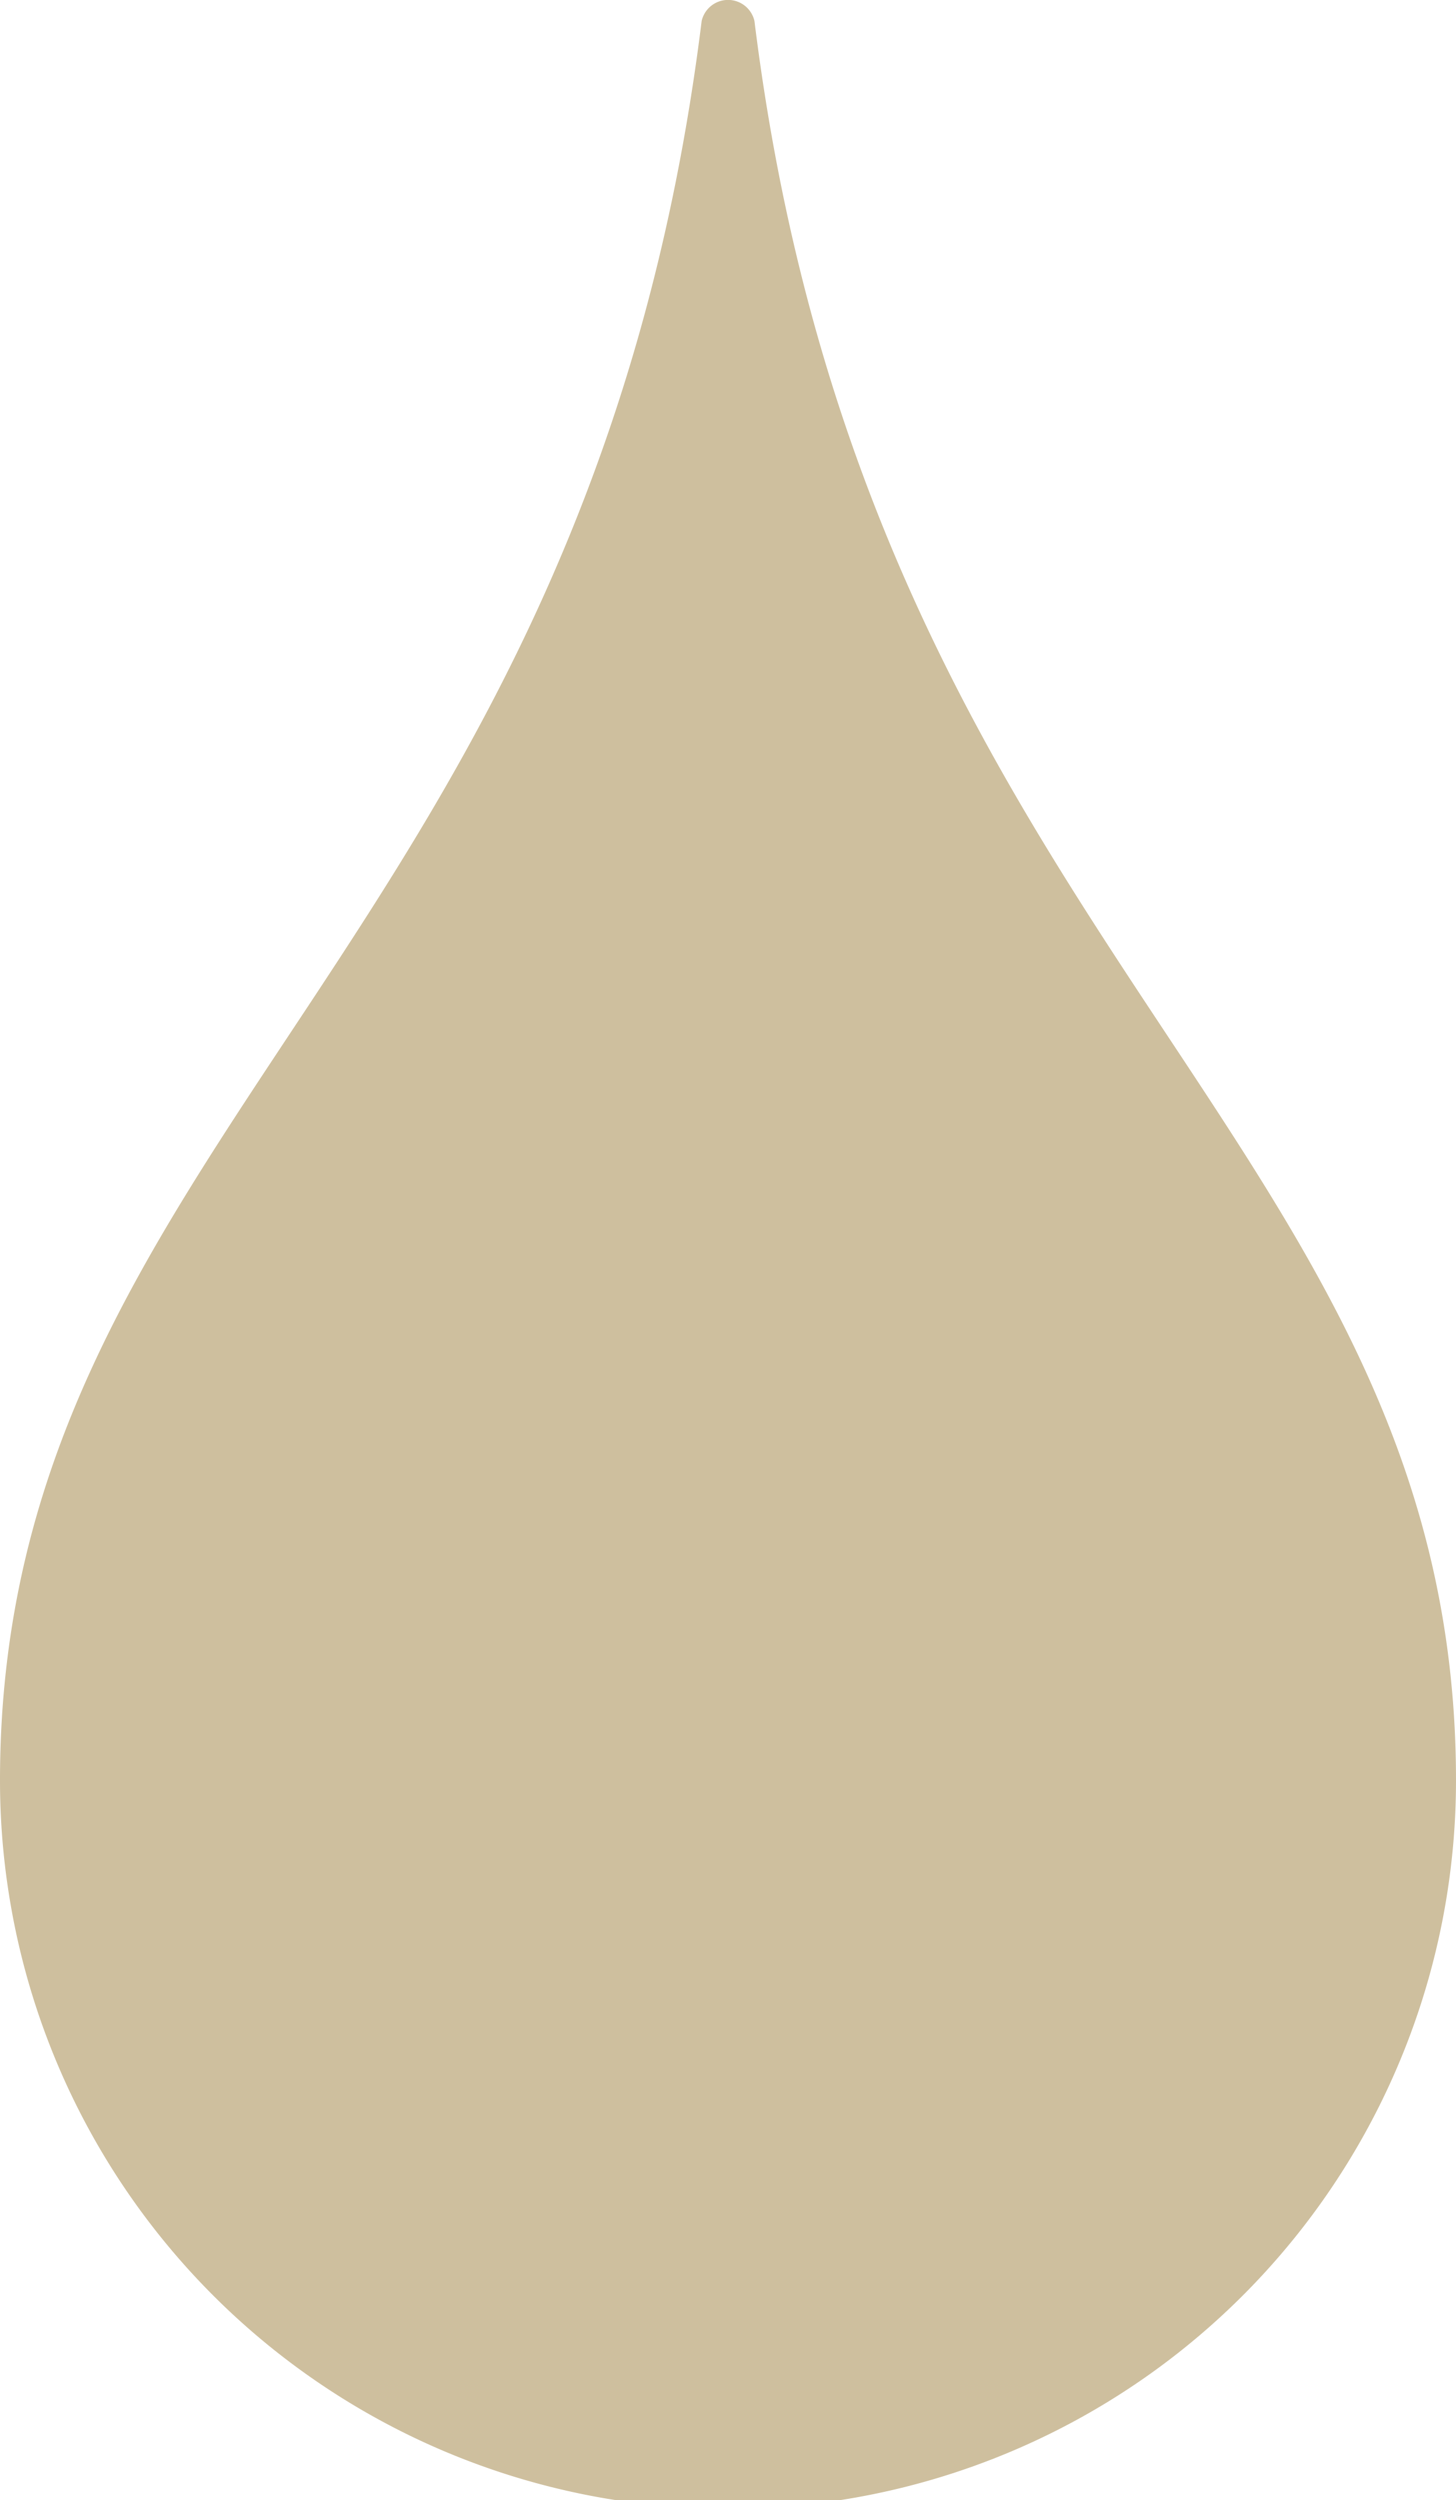
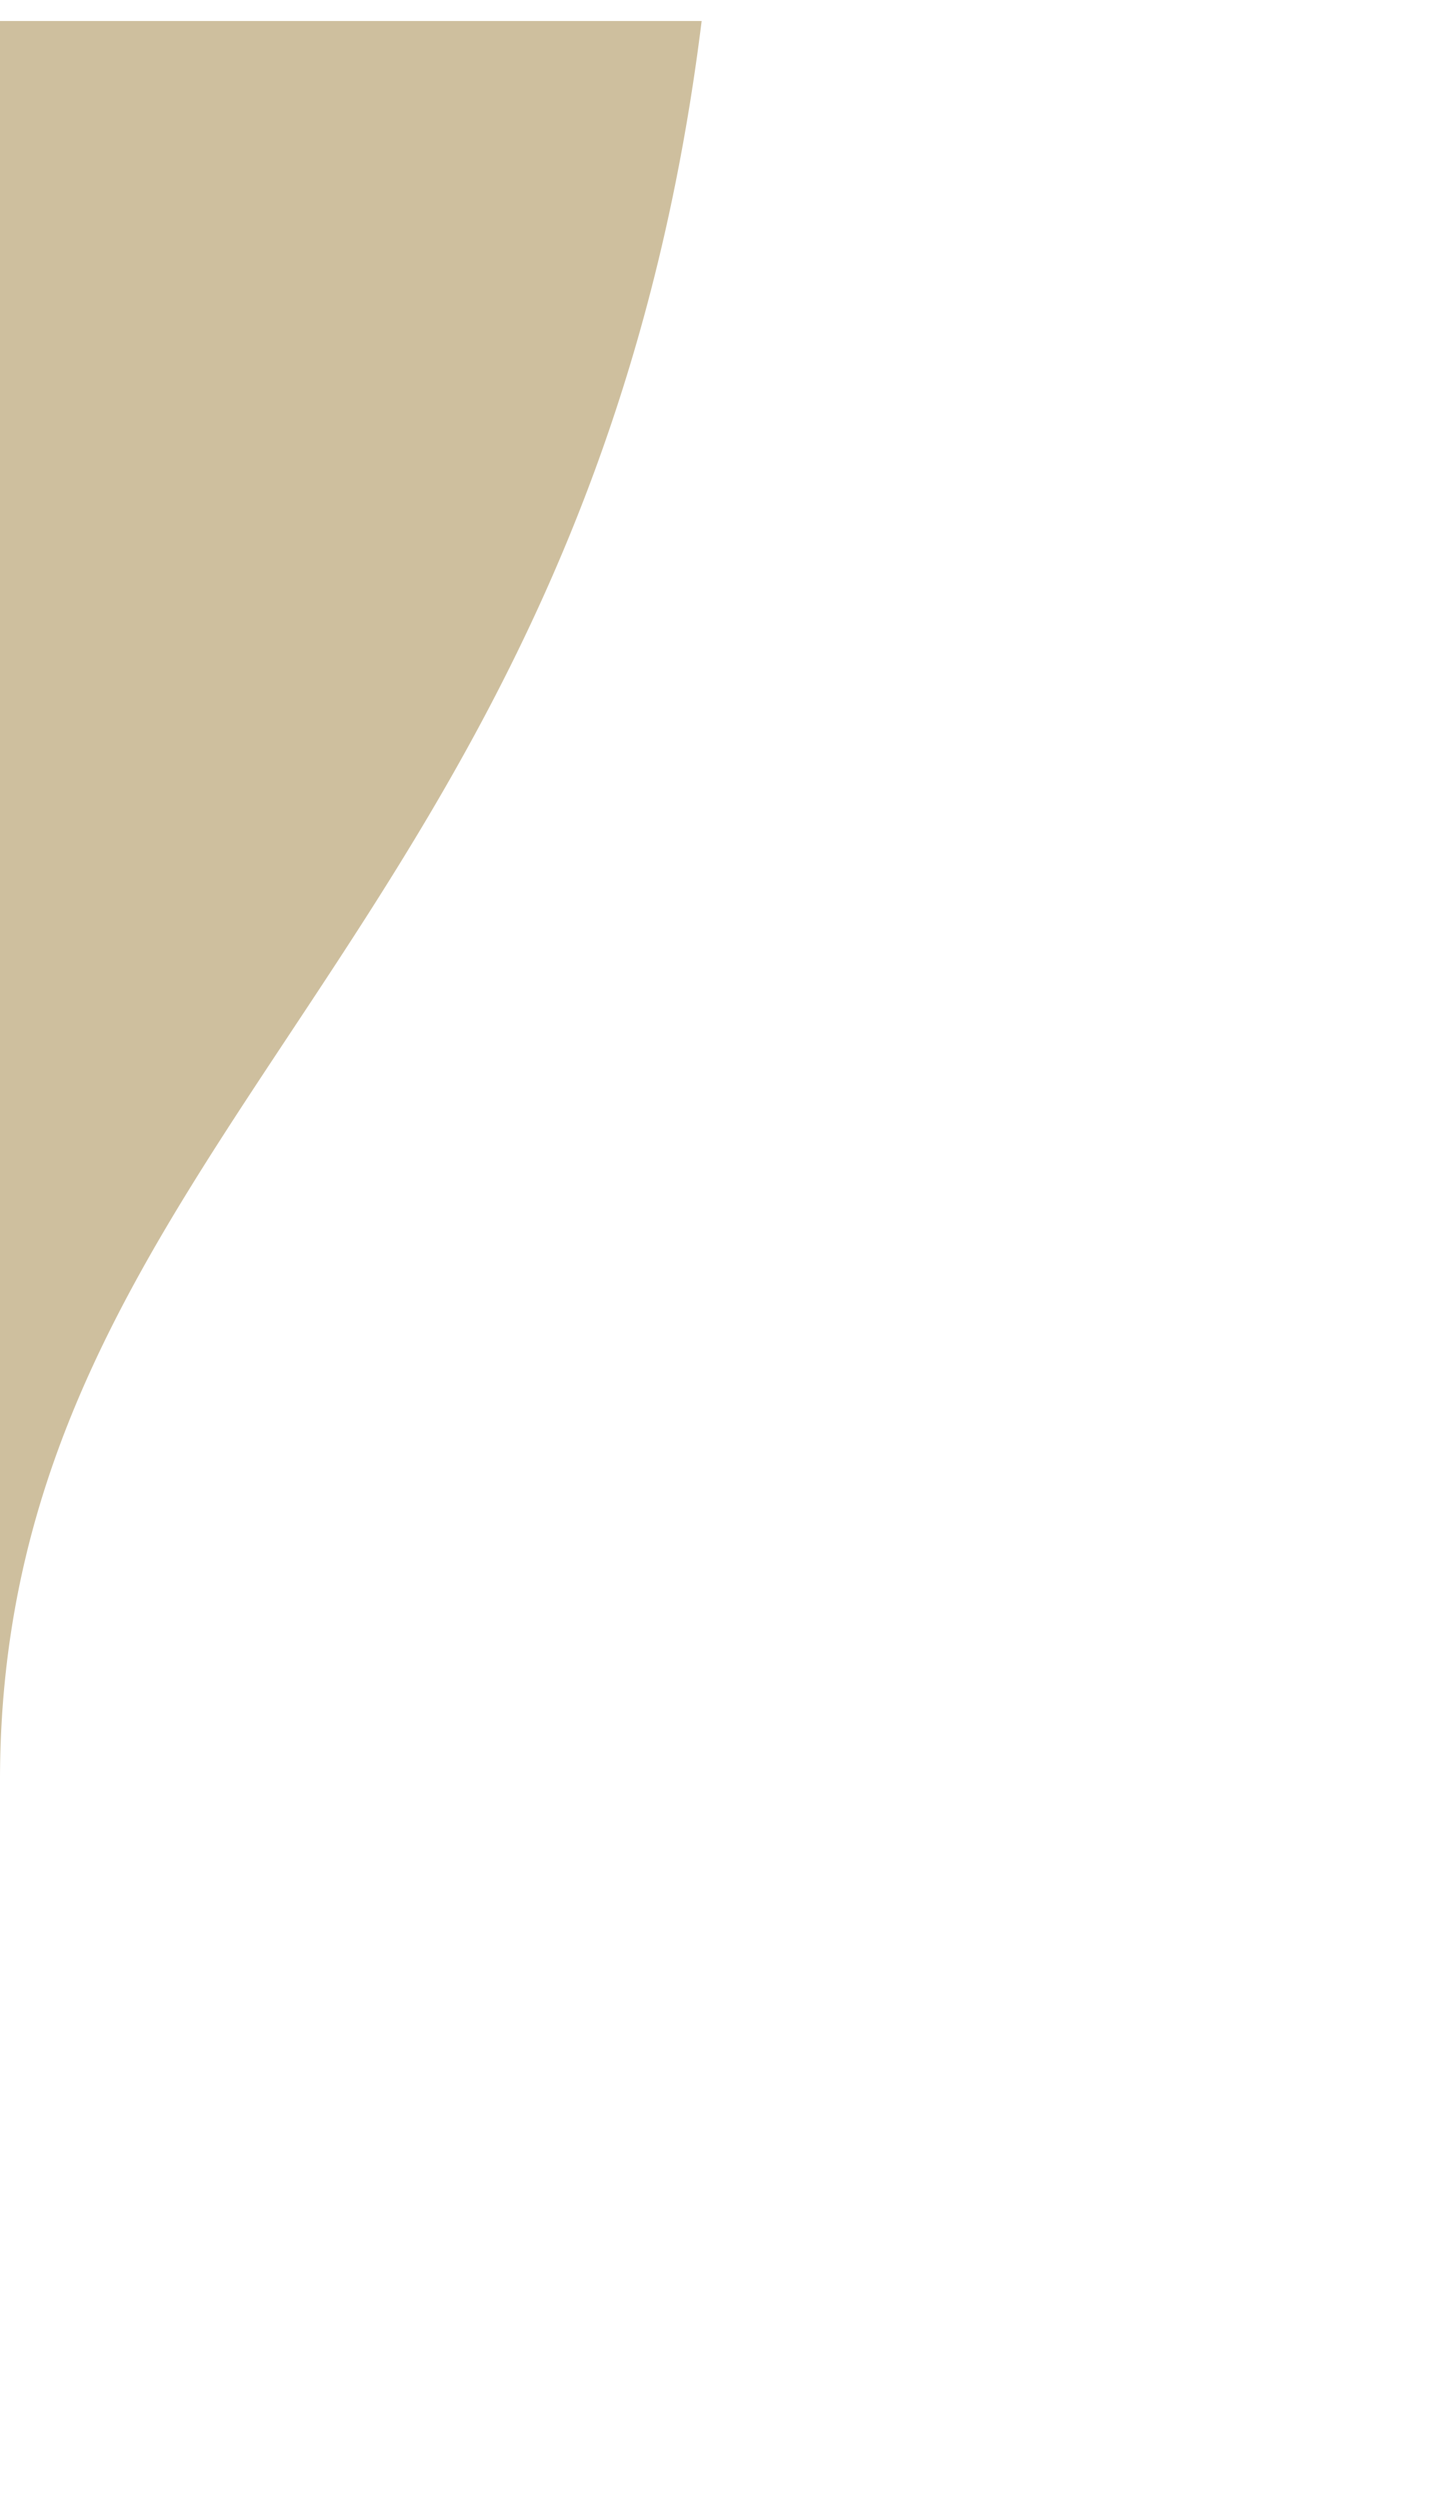
<svg xmlns="http://www.w3.org/2000/svg" width="14.2" height="24.374">
-   <path d="M6.843.205C5.723 9.229 0 11.087 0 17.359a7.1 7.1 0 0014.2 0c0-6.271-5.723-8.13-6.842-17.154a.264.264 0 00-.515 0z" fill="#cebf9e" />
+   <path d="M6.843.205C5.723 9.229 0 11.087 0 17.359c0-6.271-5.723-8.13-6.842-17.154a.264.264 0 00-.515 0z" fill="#cebf9e" />
</svg>